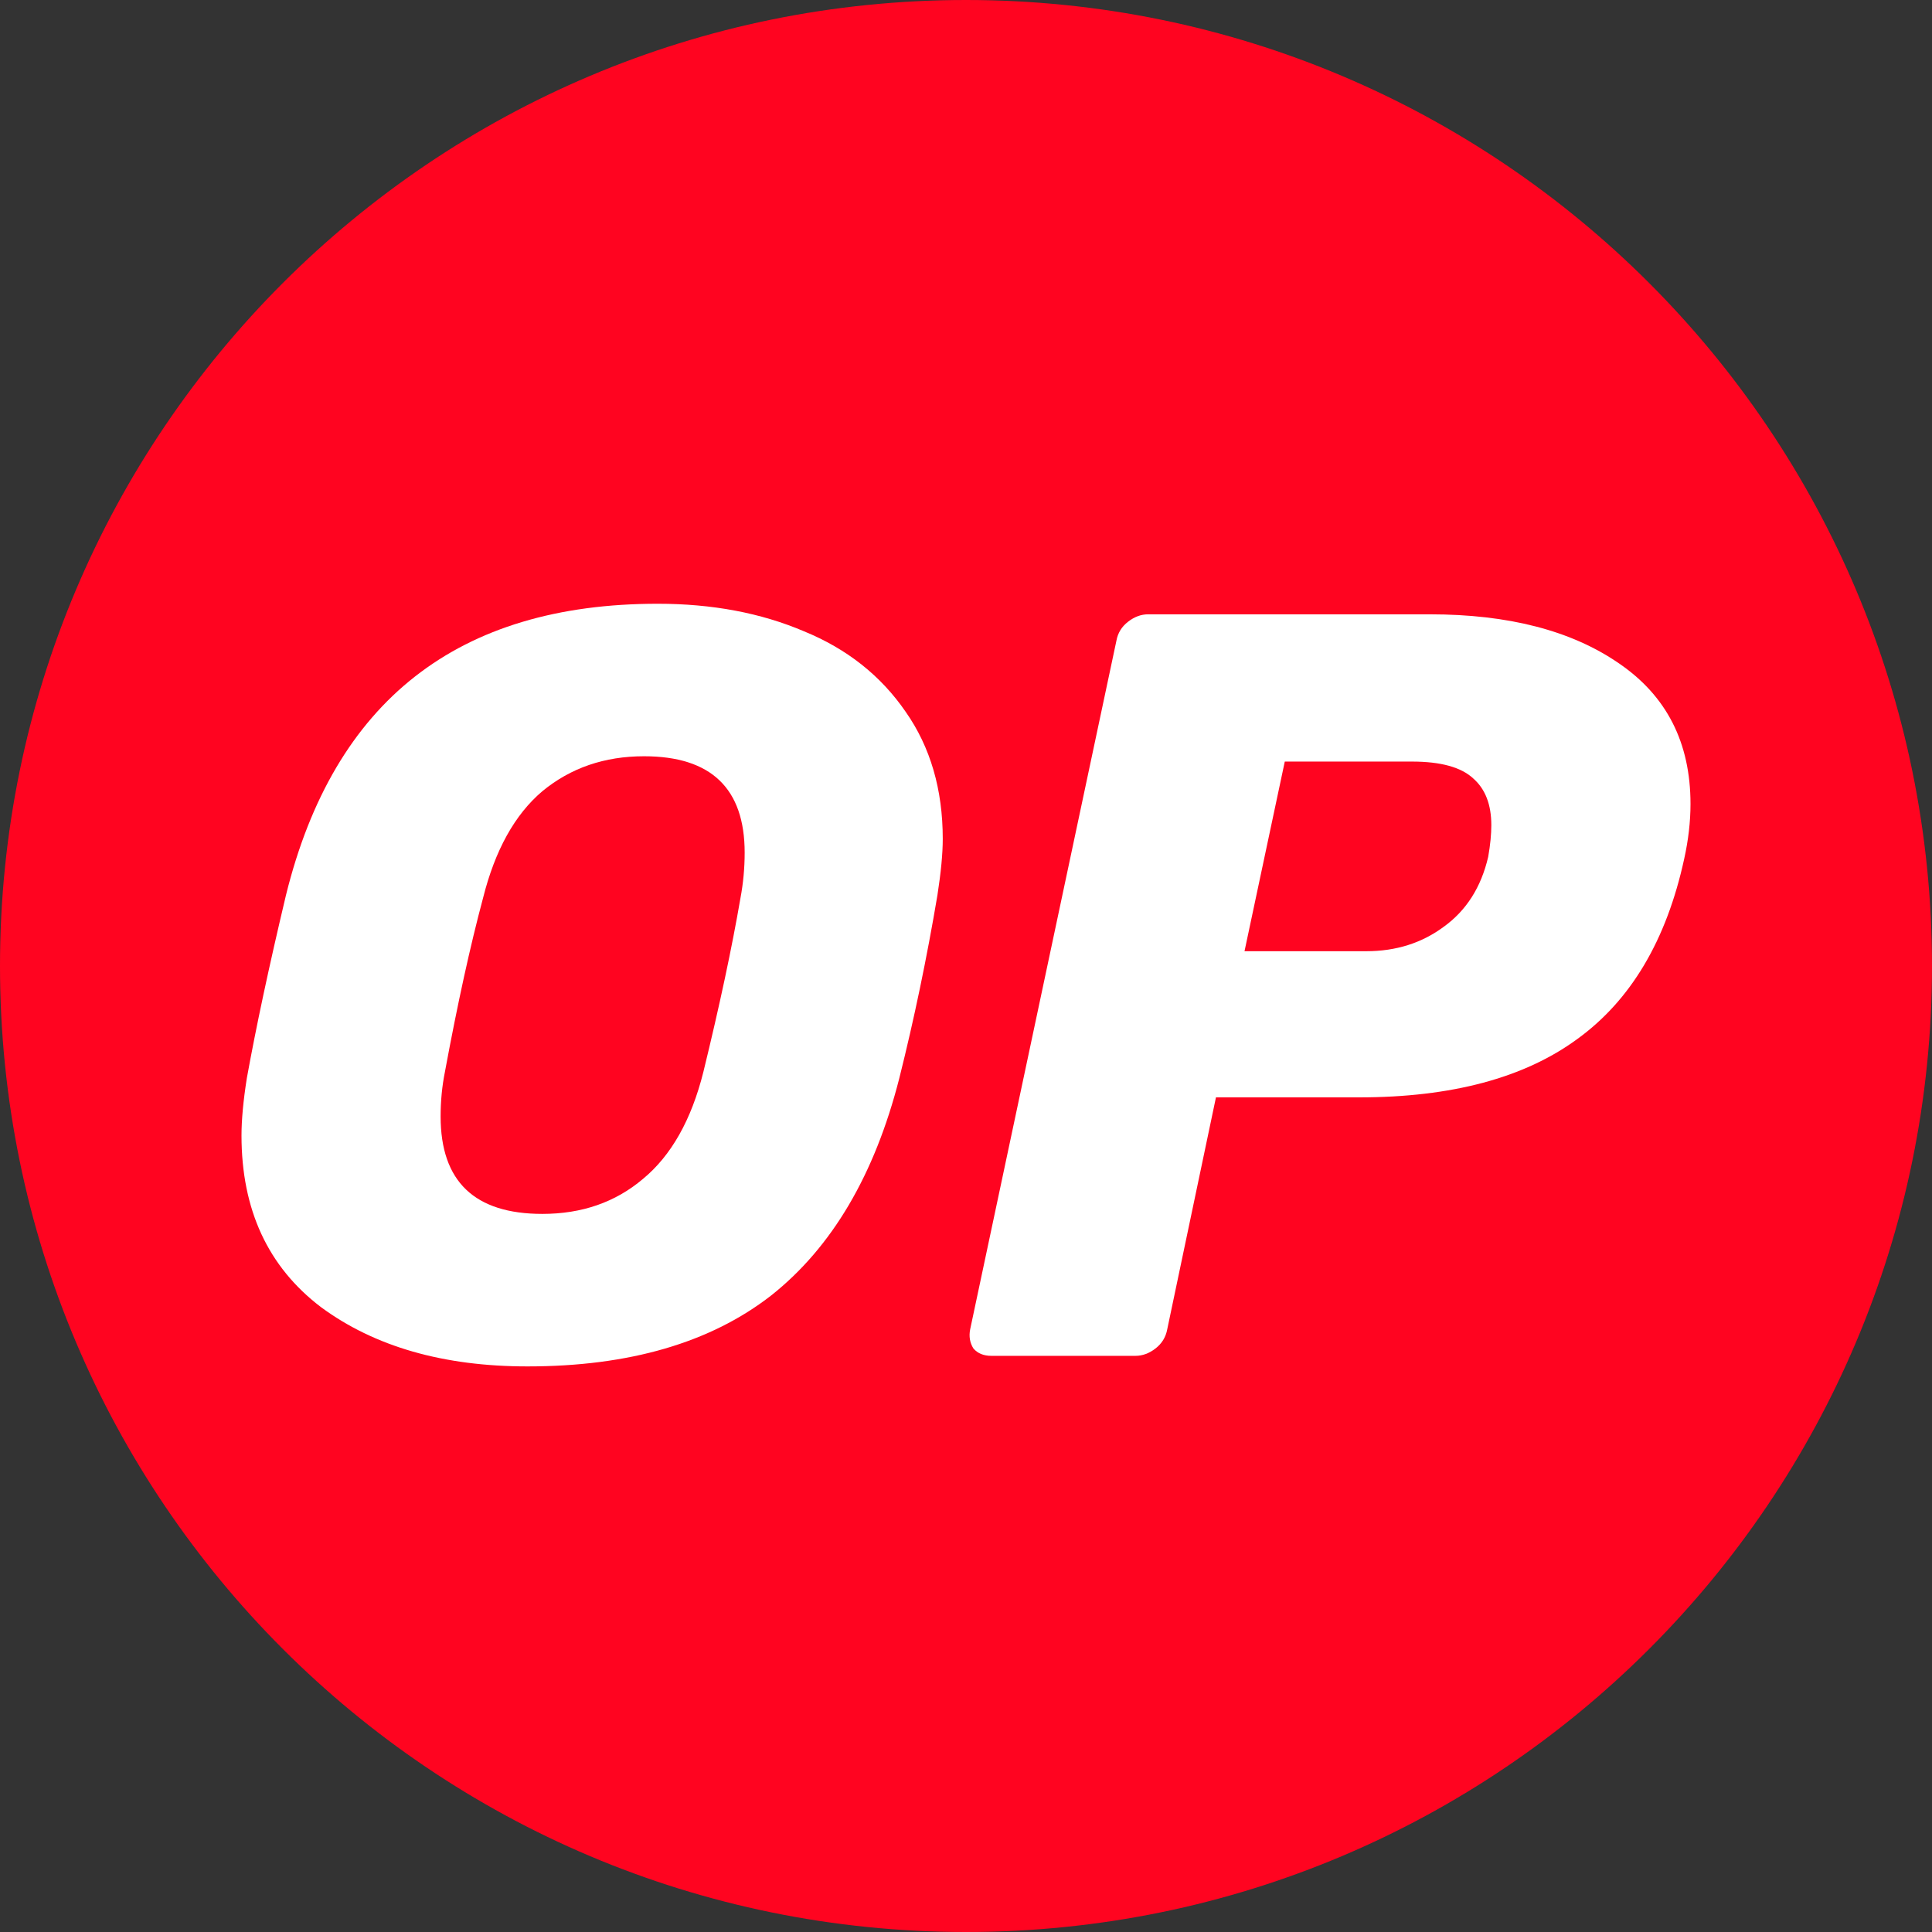
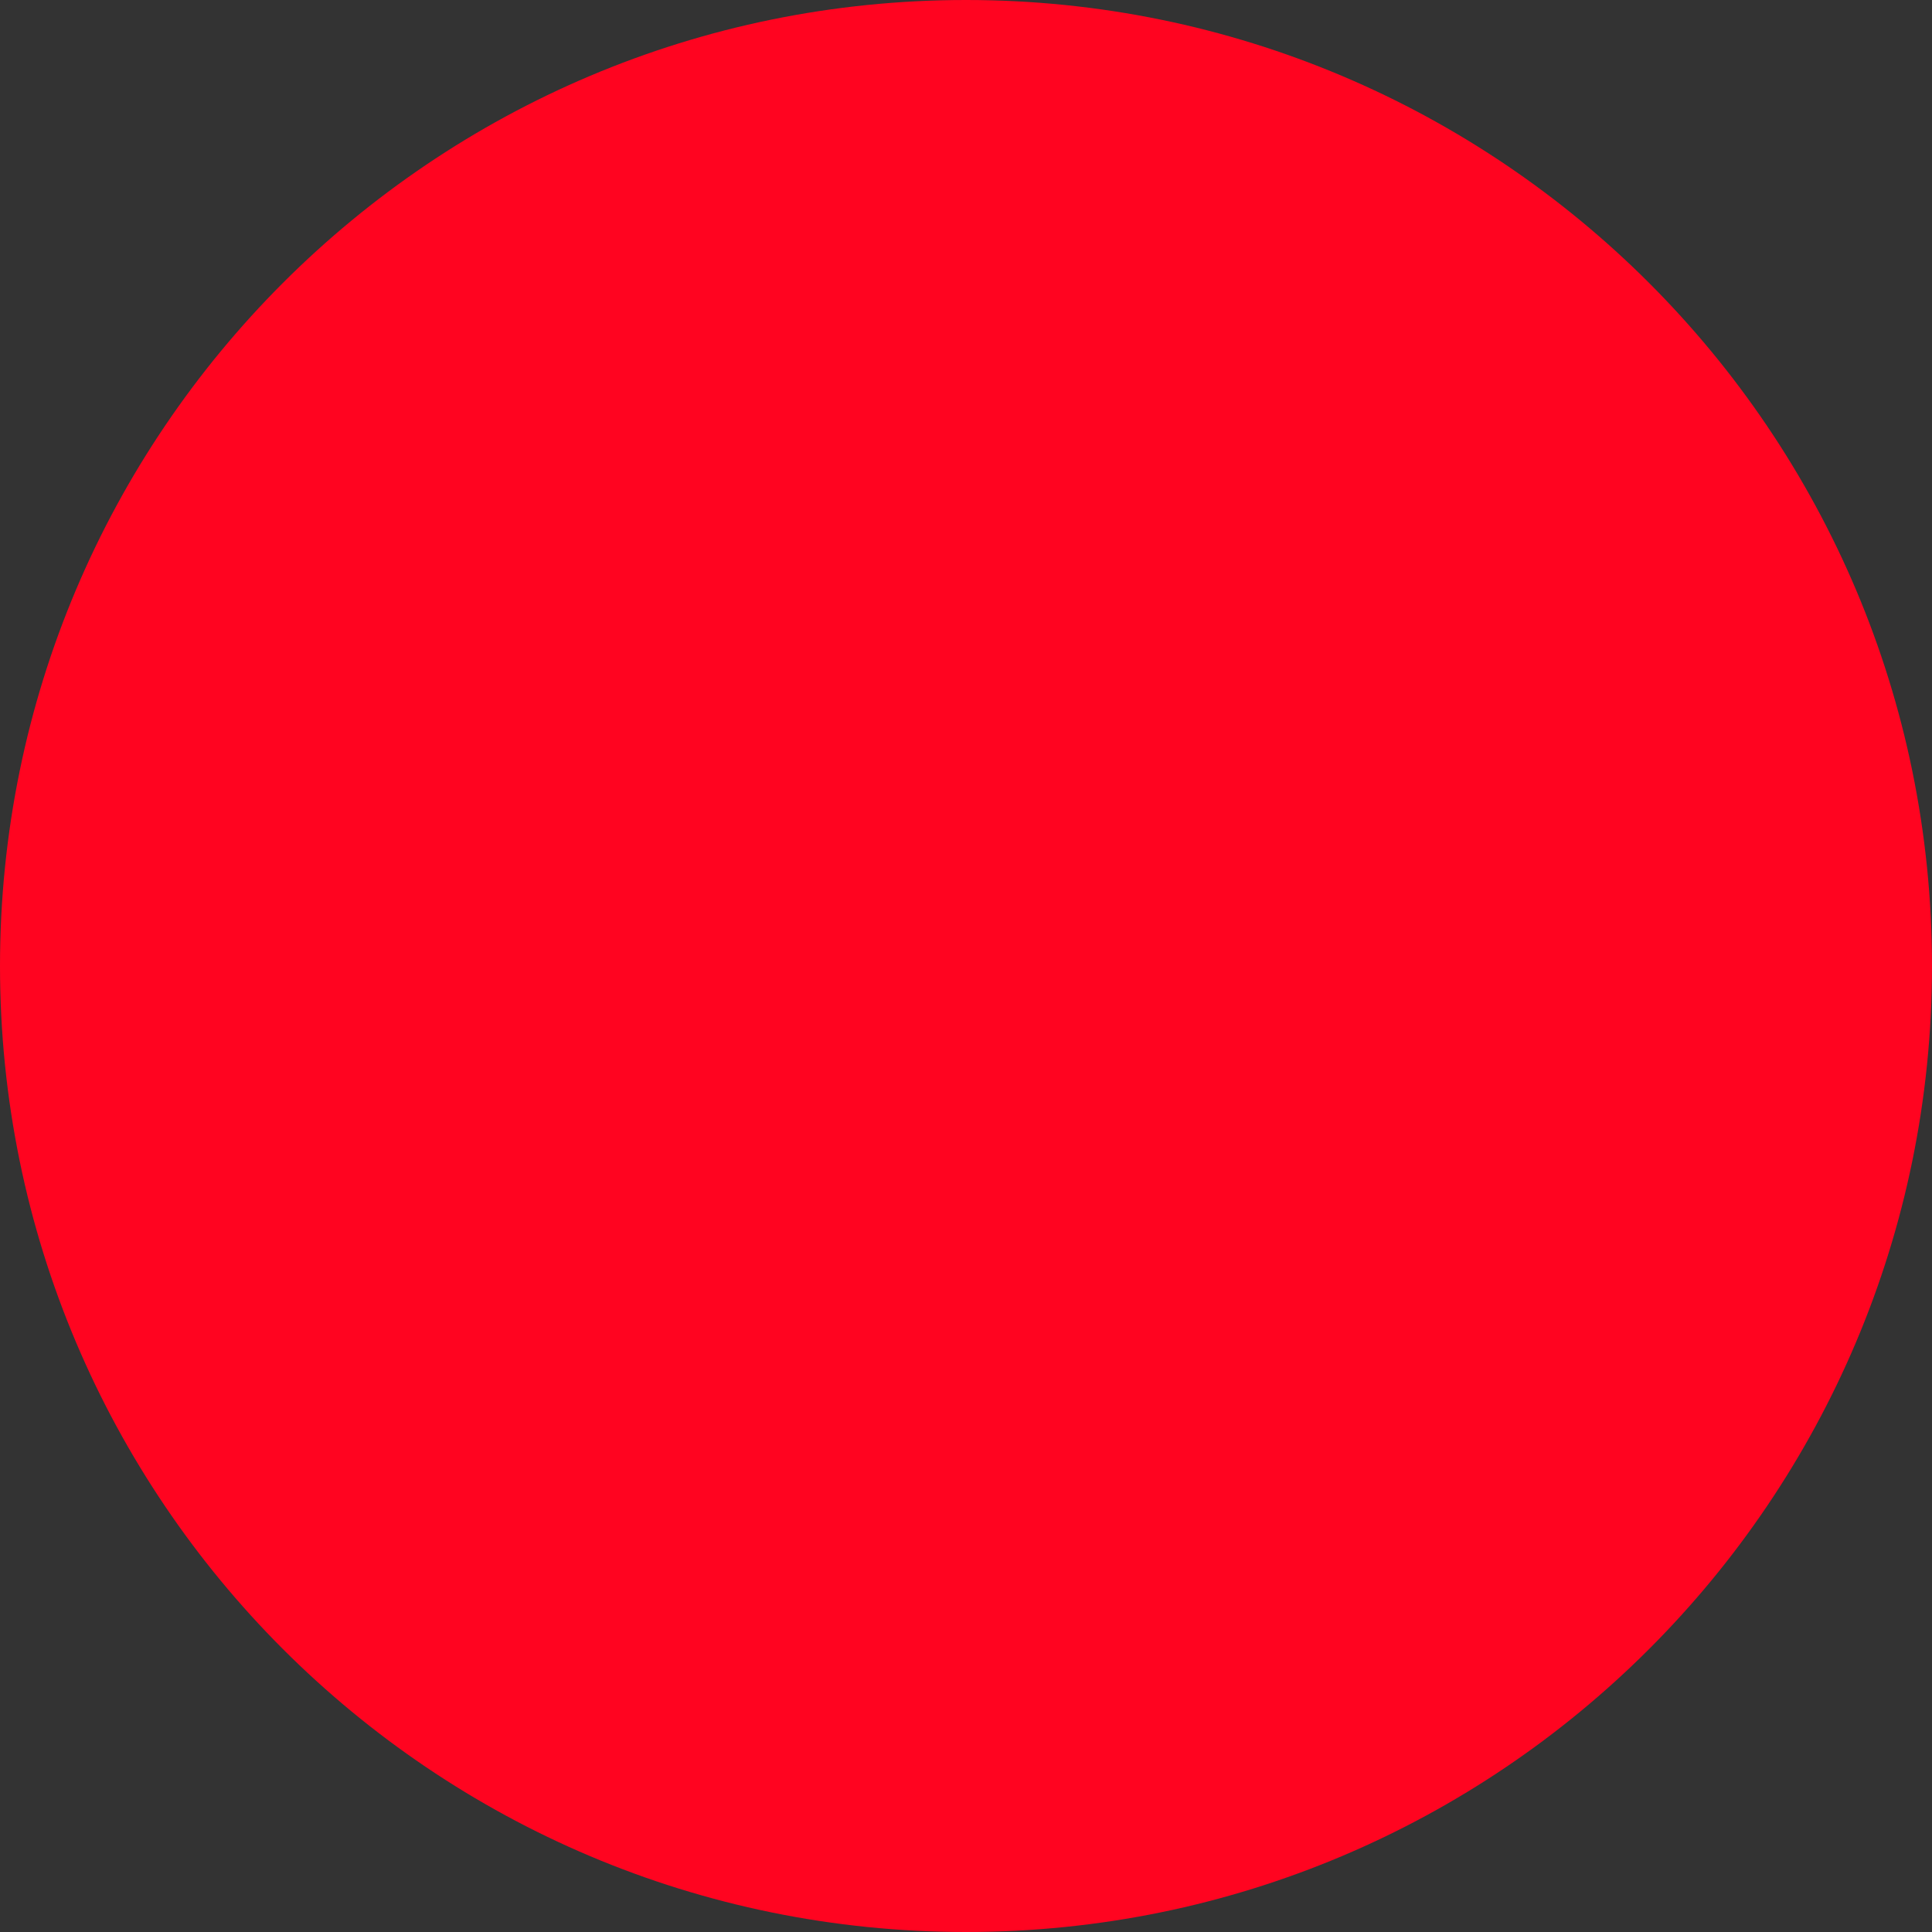
<svg xmlns="http://www.w3.org/2000/svg" width="32" height="32" viewBox="0 0 32 32" fill="none">
  <rect x="0" y="0" width="32" height="32" fill="#333333" stroke="none" />
  <path d="M16 32C24.837 32 32 24.837 32 16C32 7.163 24.837 0 16 0C7.163 0 0 7.163 0 16C0 24.837 7.163 32 16 32Z" fill="#FF0420" />
-   <path d="M8.737 22.632C7.345 22.632 6.205 22.305 5.316 21.65C4.439 20.983 4 20.036 4 18.808C4 18.55 4.029 18.234 4.088 17.86C4.24 17.018 4.456 16.006 4.737 14.825C5.532 11.608 7.585 10 10.895 10C11.796 10 12.603 10.152 13.316 10.456C14.03 10.748 14.591 11.193 15.001 11.79C15.41 12.374 15.615 13.076 15.615 13.895C15.615 14.141 15.585 14.45 15.527 14.825C15.352 15.866 15.141 16.878 14.895 17.86C14.486 19.462 13.778 20.661 12.773 21.457C11.767 22.24 10.421 22.632 8.737 22.632ZM8.983 20.106C9.638 20.106 10.193 19.913 10.649 19.527C11.117 19.141 11.451 18.55 11.65 17.755C11.919 16.655 12.123 15.696 12.264 14.877C12.31 14.632 12.334 14.38 12.334 14.123C12.334 13.059 11.778 12.526 10.667 12.526C10.012 12.526 9.451 12.719 8.983 13.105C8.527 13.491 8.199 14.082 8 14.877C7.79 15.661 7.579 16.62 7.369 17.755C7.322 17.989 7.298 18.234 7.298 18.492C7.298 19.568 7.86 20.106 8.983 20.106Z" fill="white" />
-   <path d="M16.42 22.457C16.292 22.457 16.192 22.416 16.122 22.334C16.064 22.24 16.046 22.135 16.069 22.018L18.491 10.614C18.514 10.485 18.578 10.38 18.684 10.298C18.789 10.216 18.9 10.175 19.017 10.175H23.684C24.982 10.175 26.023 10.444 26.807 10.982C27.602 11.521 28 12.298 28 13.316C28 13.608 27.965 13.912 27.895 14.228C27.602 15.573 27.012 16.568 26.123 17.211C25.245 17.854 24.041 18.176 22.508 18.176H20.14L19.333 22.018C19.309 22.147 19.245 22.252 19.14 22.334C19.035 22.416 18.923 22.457 18.806 22.457H16.42ZM22.631 15.755C23.122 15.755 23.549 15.62 23.912 15.351C24.286 15.082 24.532 14.696 24.649 14.193C24.684 13.994 24.701 13.819 24.701 13.667C24.701 13.328 24.602 13.07 24.403 12.895C24.204 12.708 23.865 12.614 23.386 12.614H21.28L20.613 15.755H22.631Z" fill="white" />
</svg>